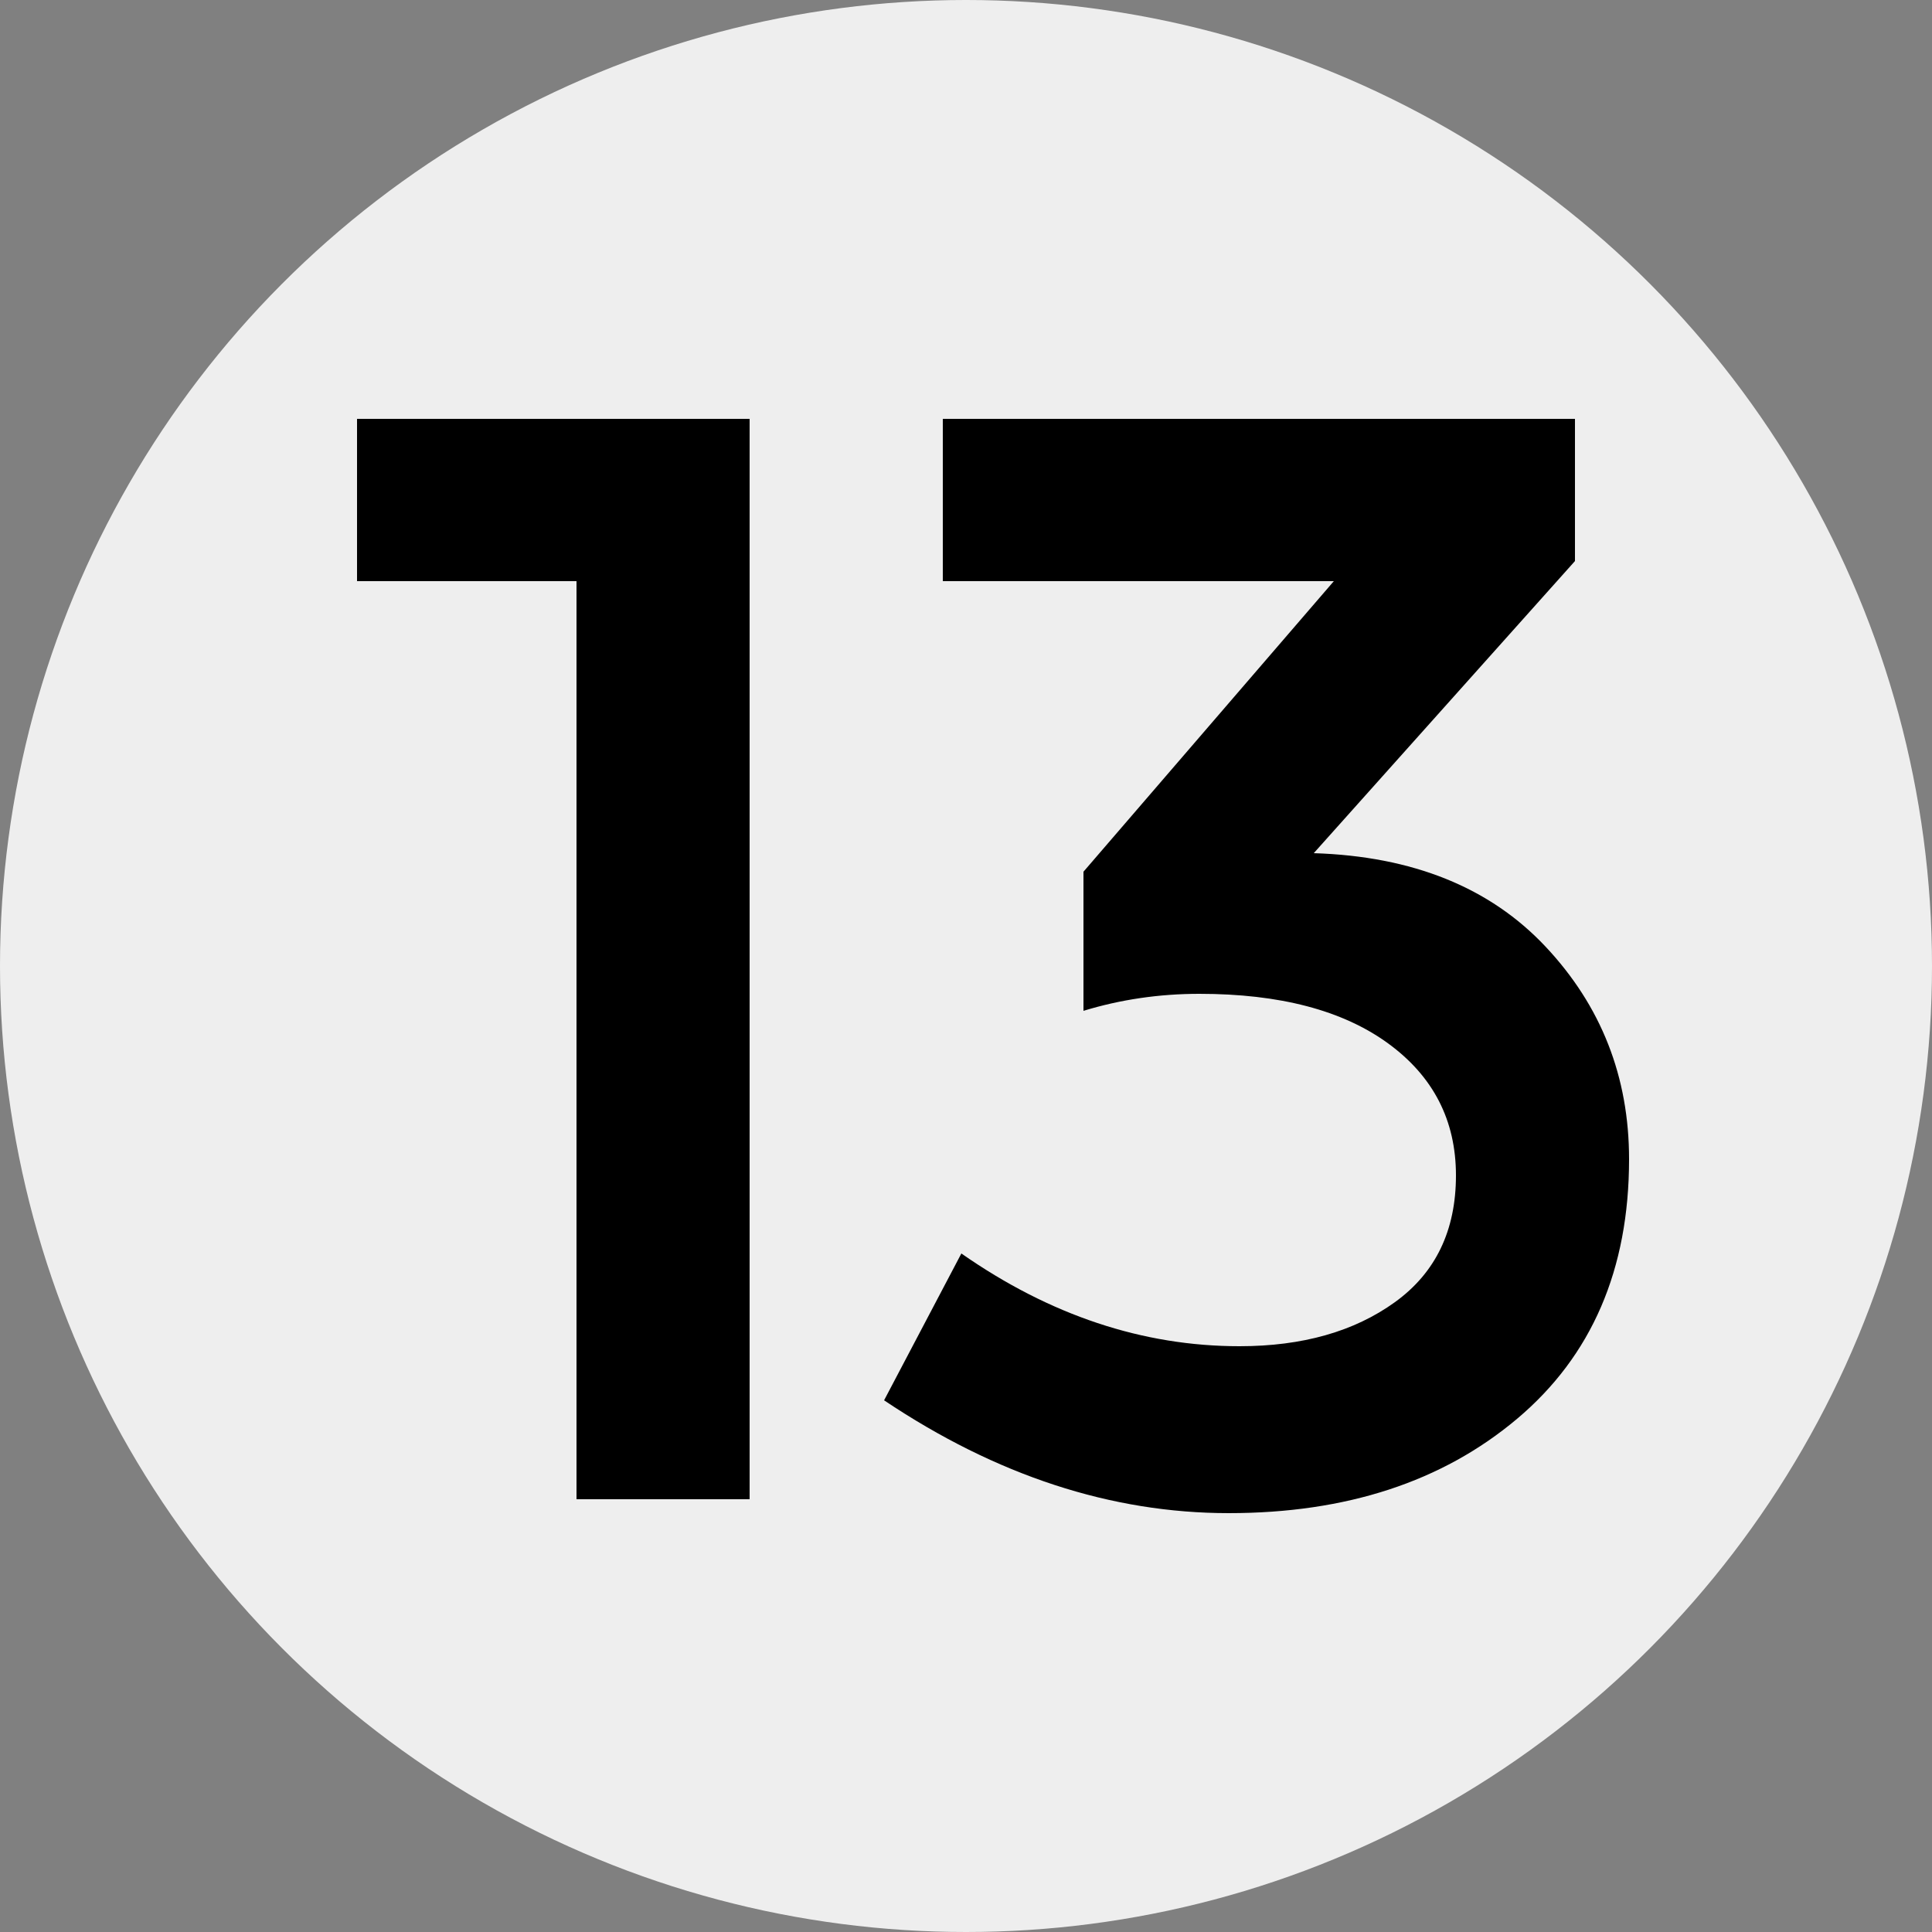
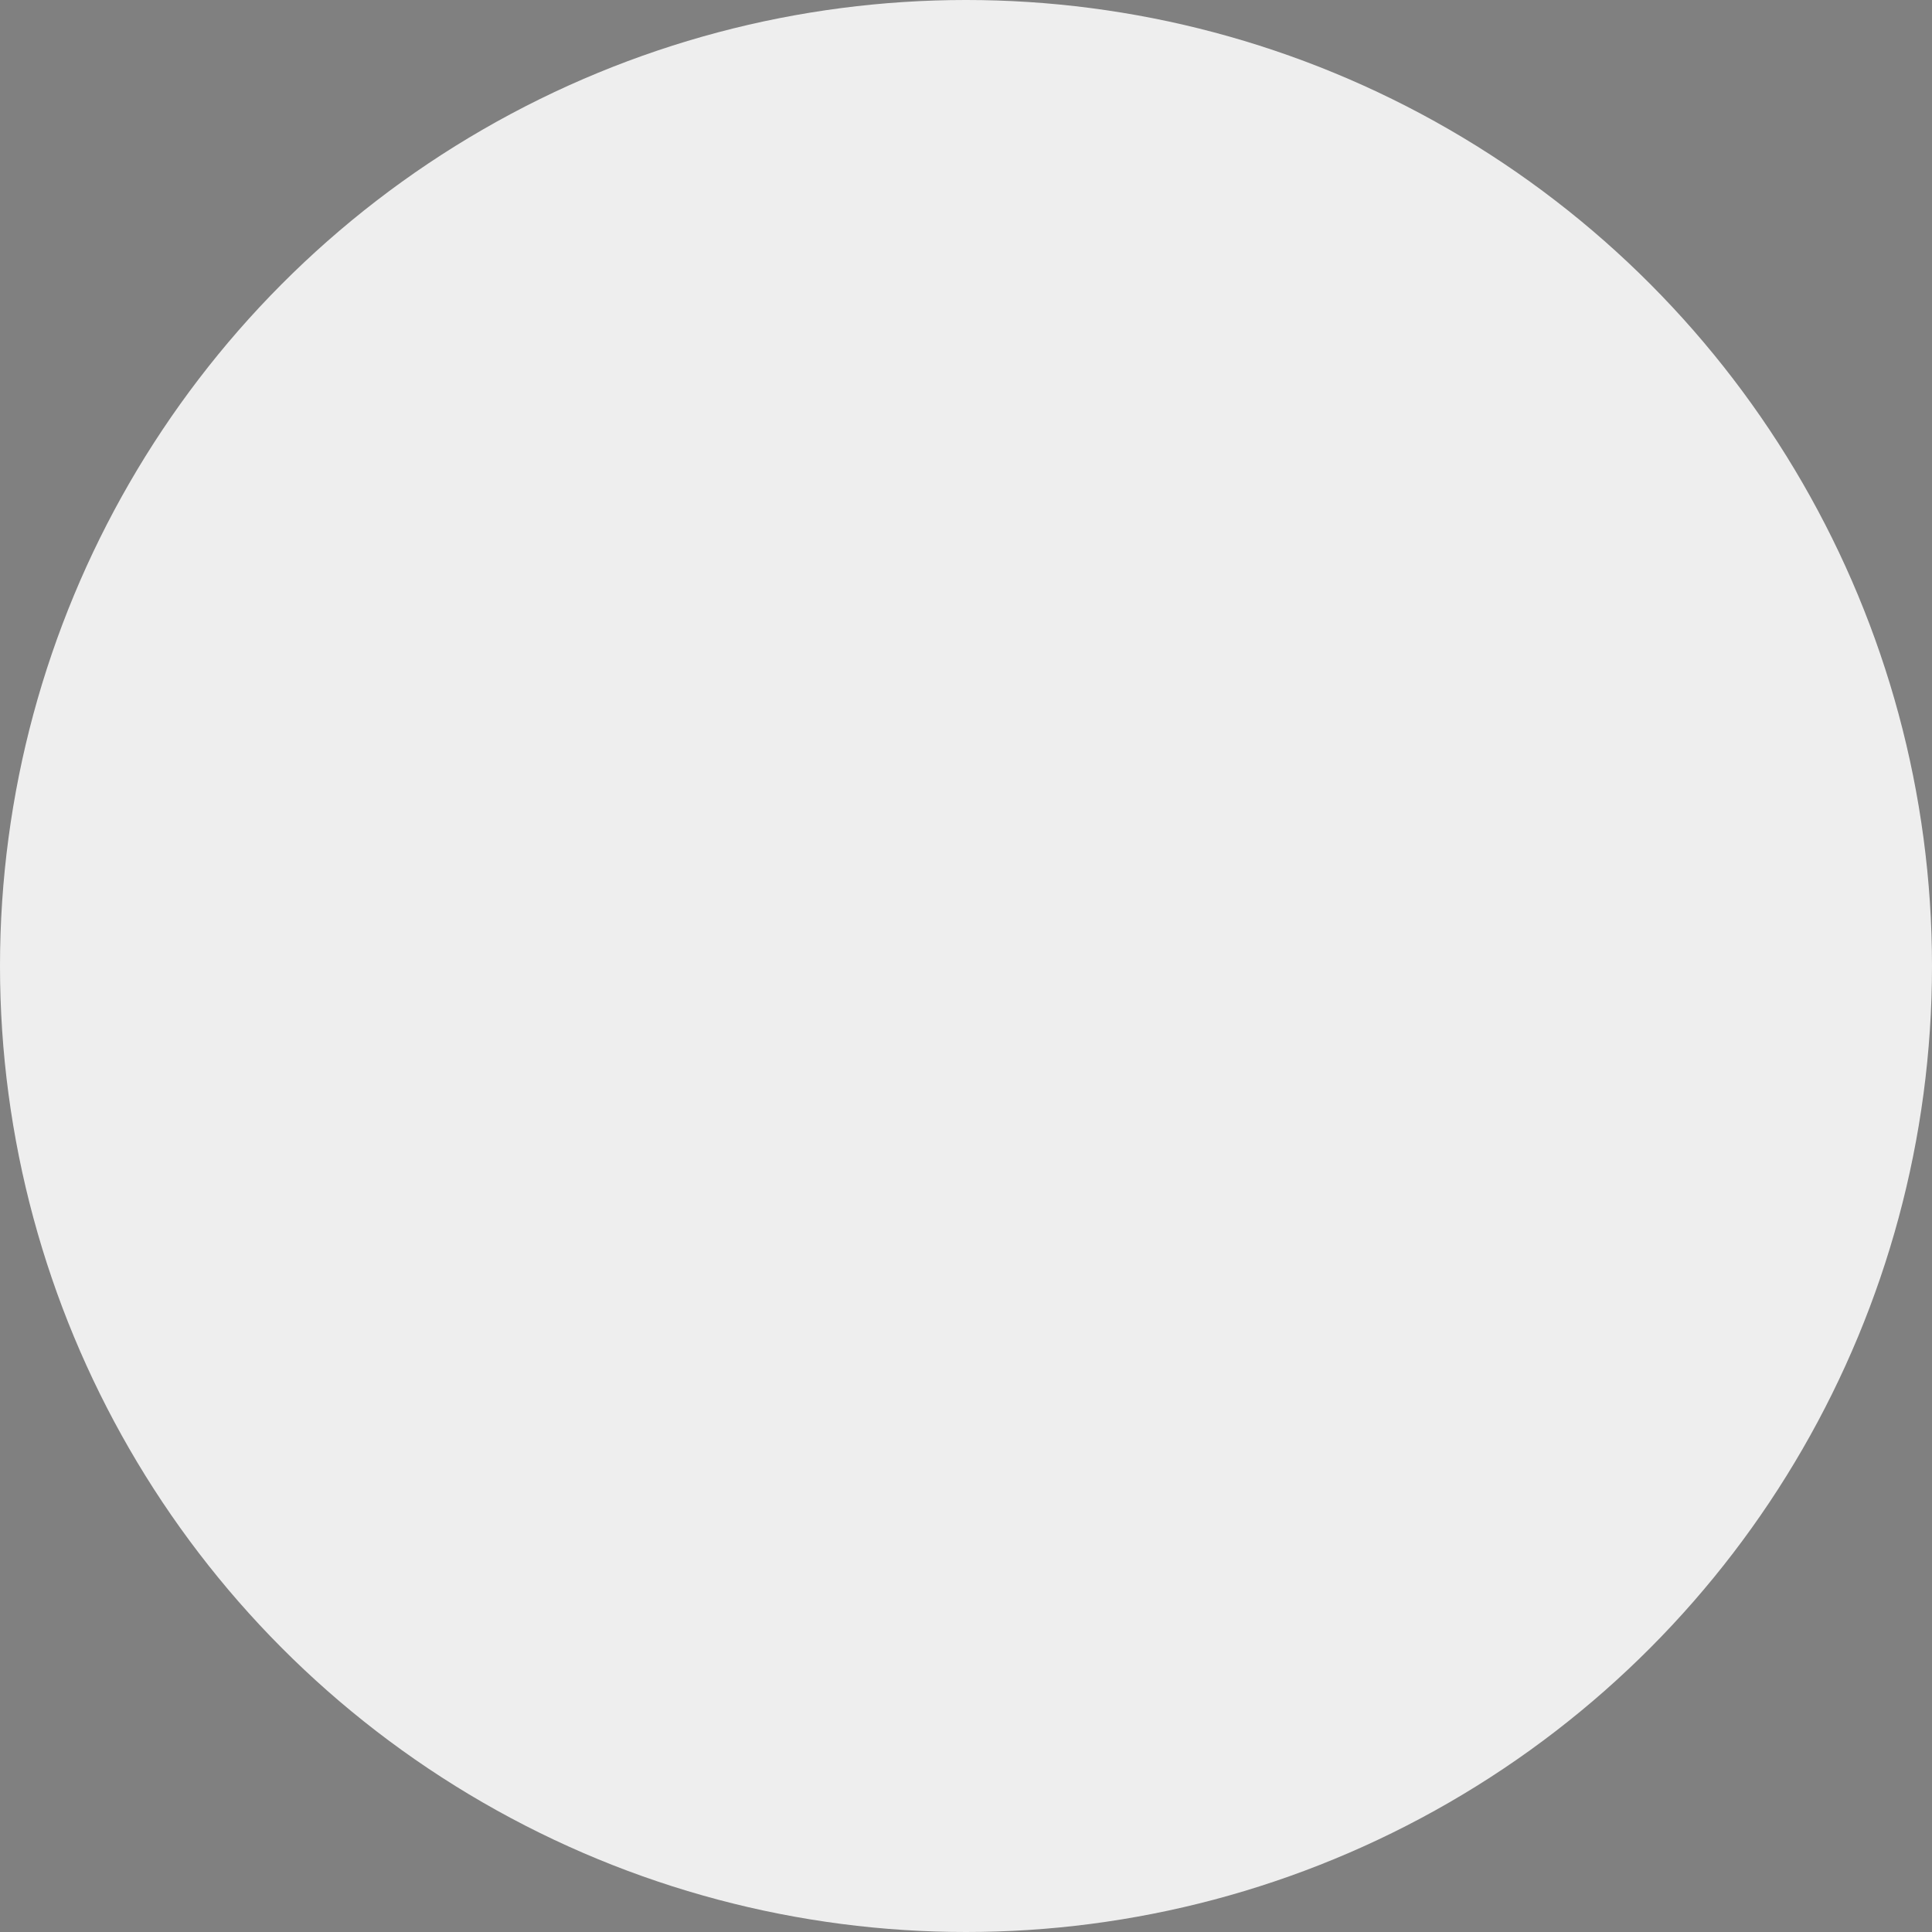
<svg xmlns="http://www.w3.org/2000/svg" version="1.1" id="Calque_1" x="0px" y="0px" viewBox="0 0 500 500" style="enable-background:new 0 0 500 500;" xml:space="preserve">
  <rect x="0" y="0" width="500" height="500" fill="#808080" stroke="none" />
  <style type="text/css">
	.st0{fill:#EEEEEE;}
</style>
  <g>
    <circle class="st0" cx="250" cy="250" r="250" />
  </g>
  <g>
-     <path d="M92.401,108.4h101.6v279.6h-44.8V150.4H92.401V108.4z" />
-     <path d="M243.999,150.4v-42h163.601v36.8l-67.601,75.6   c25.601,0.8,45.601,8.869,60,24.2c14.4,15.337,21.601,33.669,21.601,55   c0,28.537-9.669,50.938-29,67.2c-19.338,16.269-44.2,24.399-74.601,24.399   c-30.399,0-60.137-9.73-89.199-29.199l20-38c22.931,16,46.931,24,72,24   c16.262,0,29.662-3.801,40.199-11.4c10.531-7.6,15.8-18.531,15.8-32.8   c0-14.263-5.868-25.663-17.6-34.2c-11.737-8.531-28-12.8-48.8-12.8   c-10.4,0-20.4,1.469-30,4.4v-36l64.8-75.2H243.999z" />
-   </g>
+     </g>
</svg>